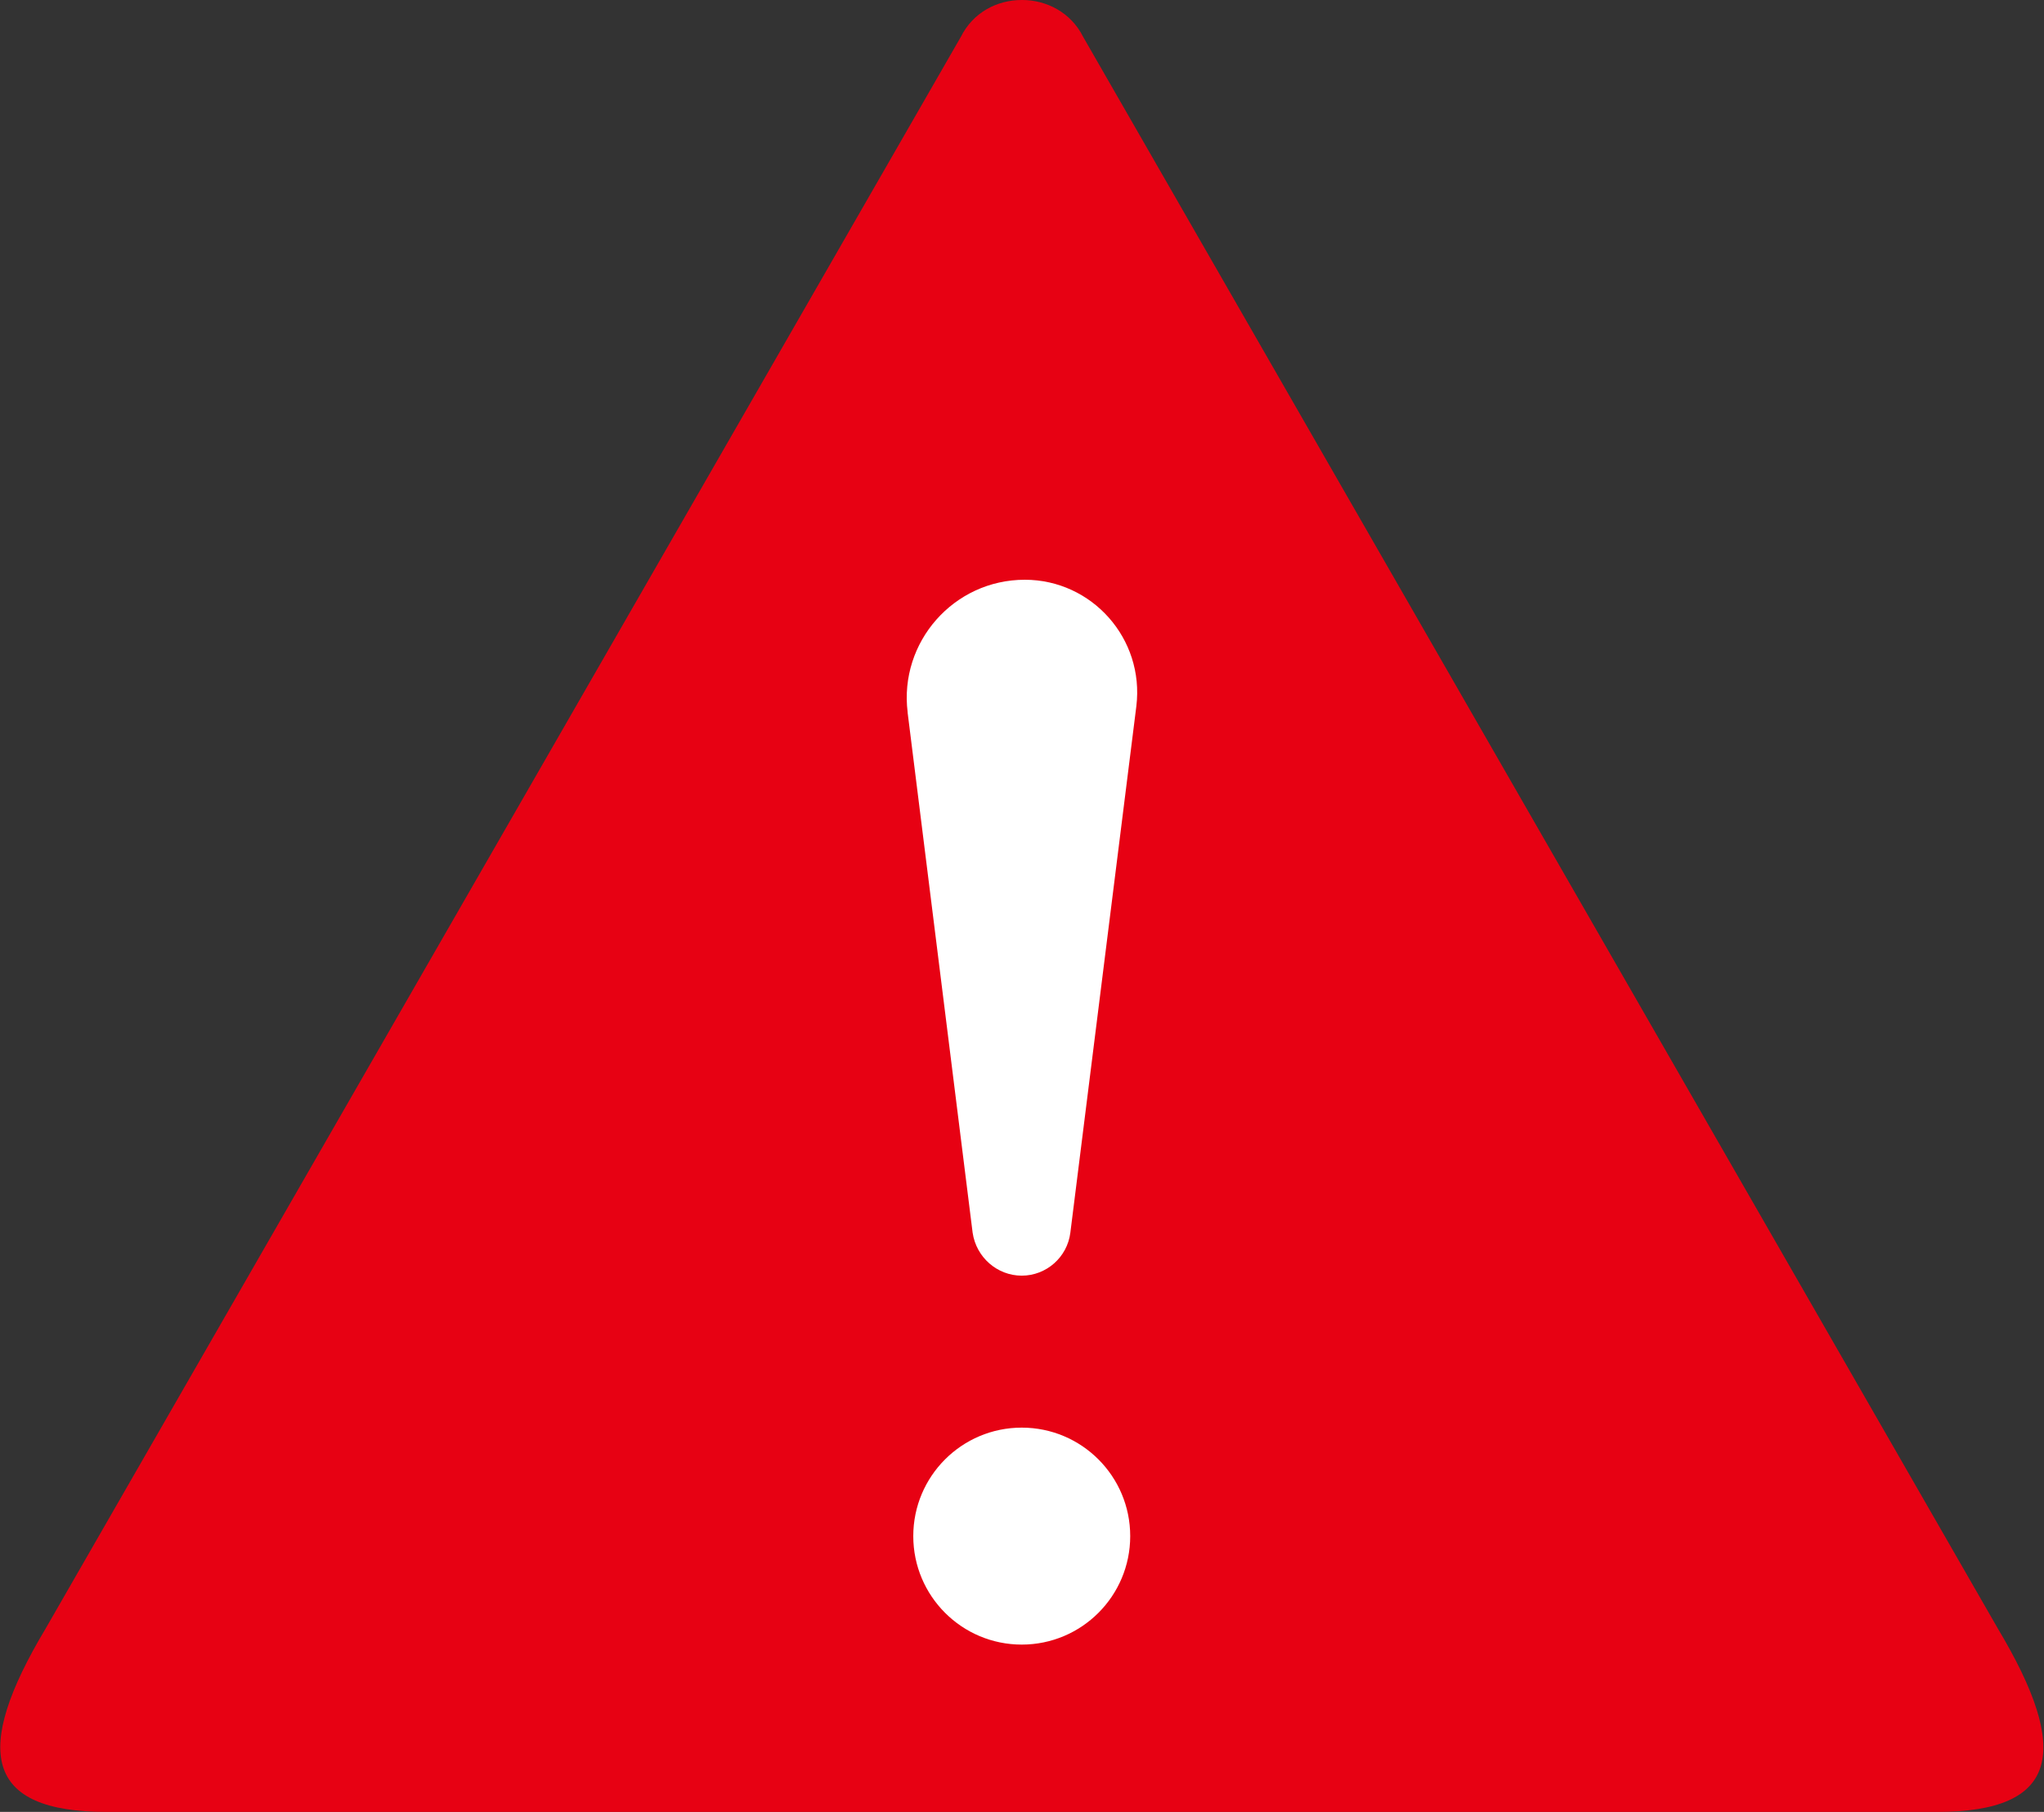
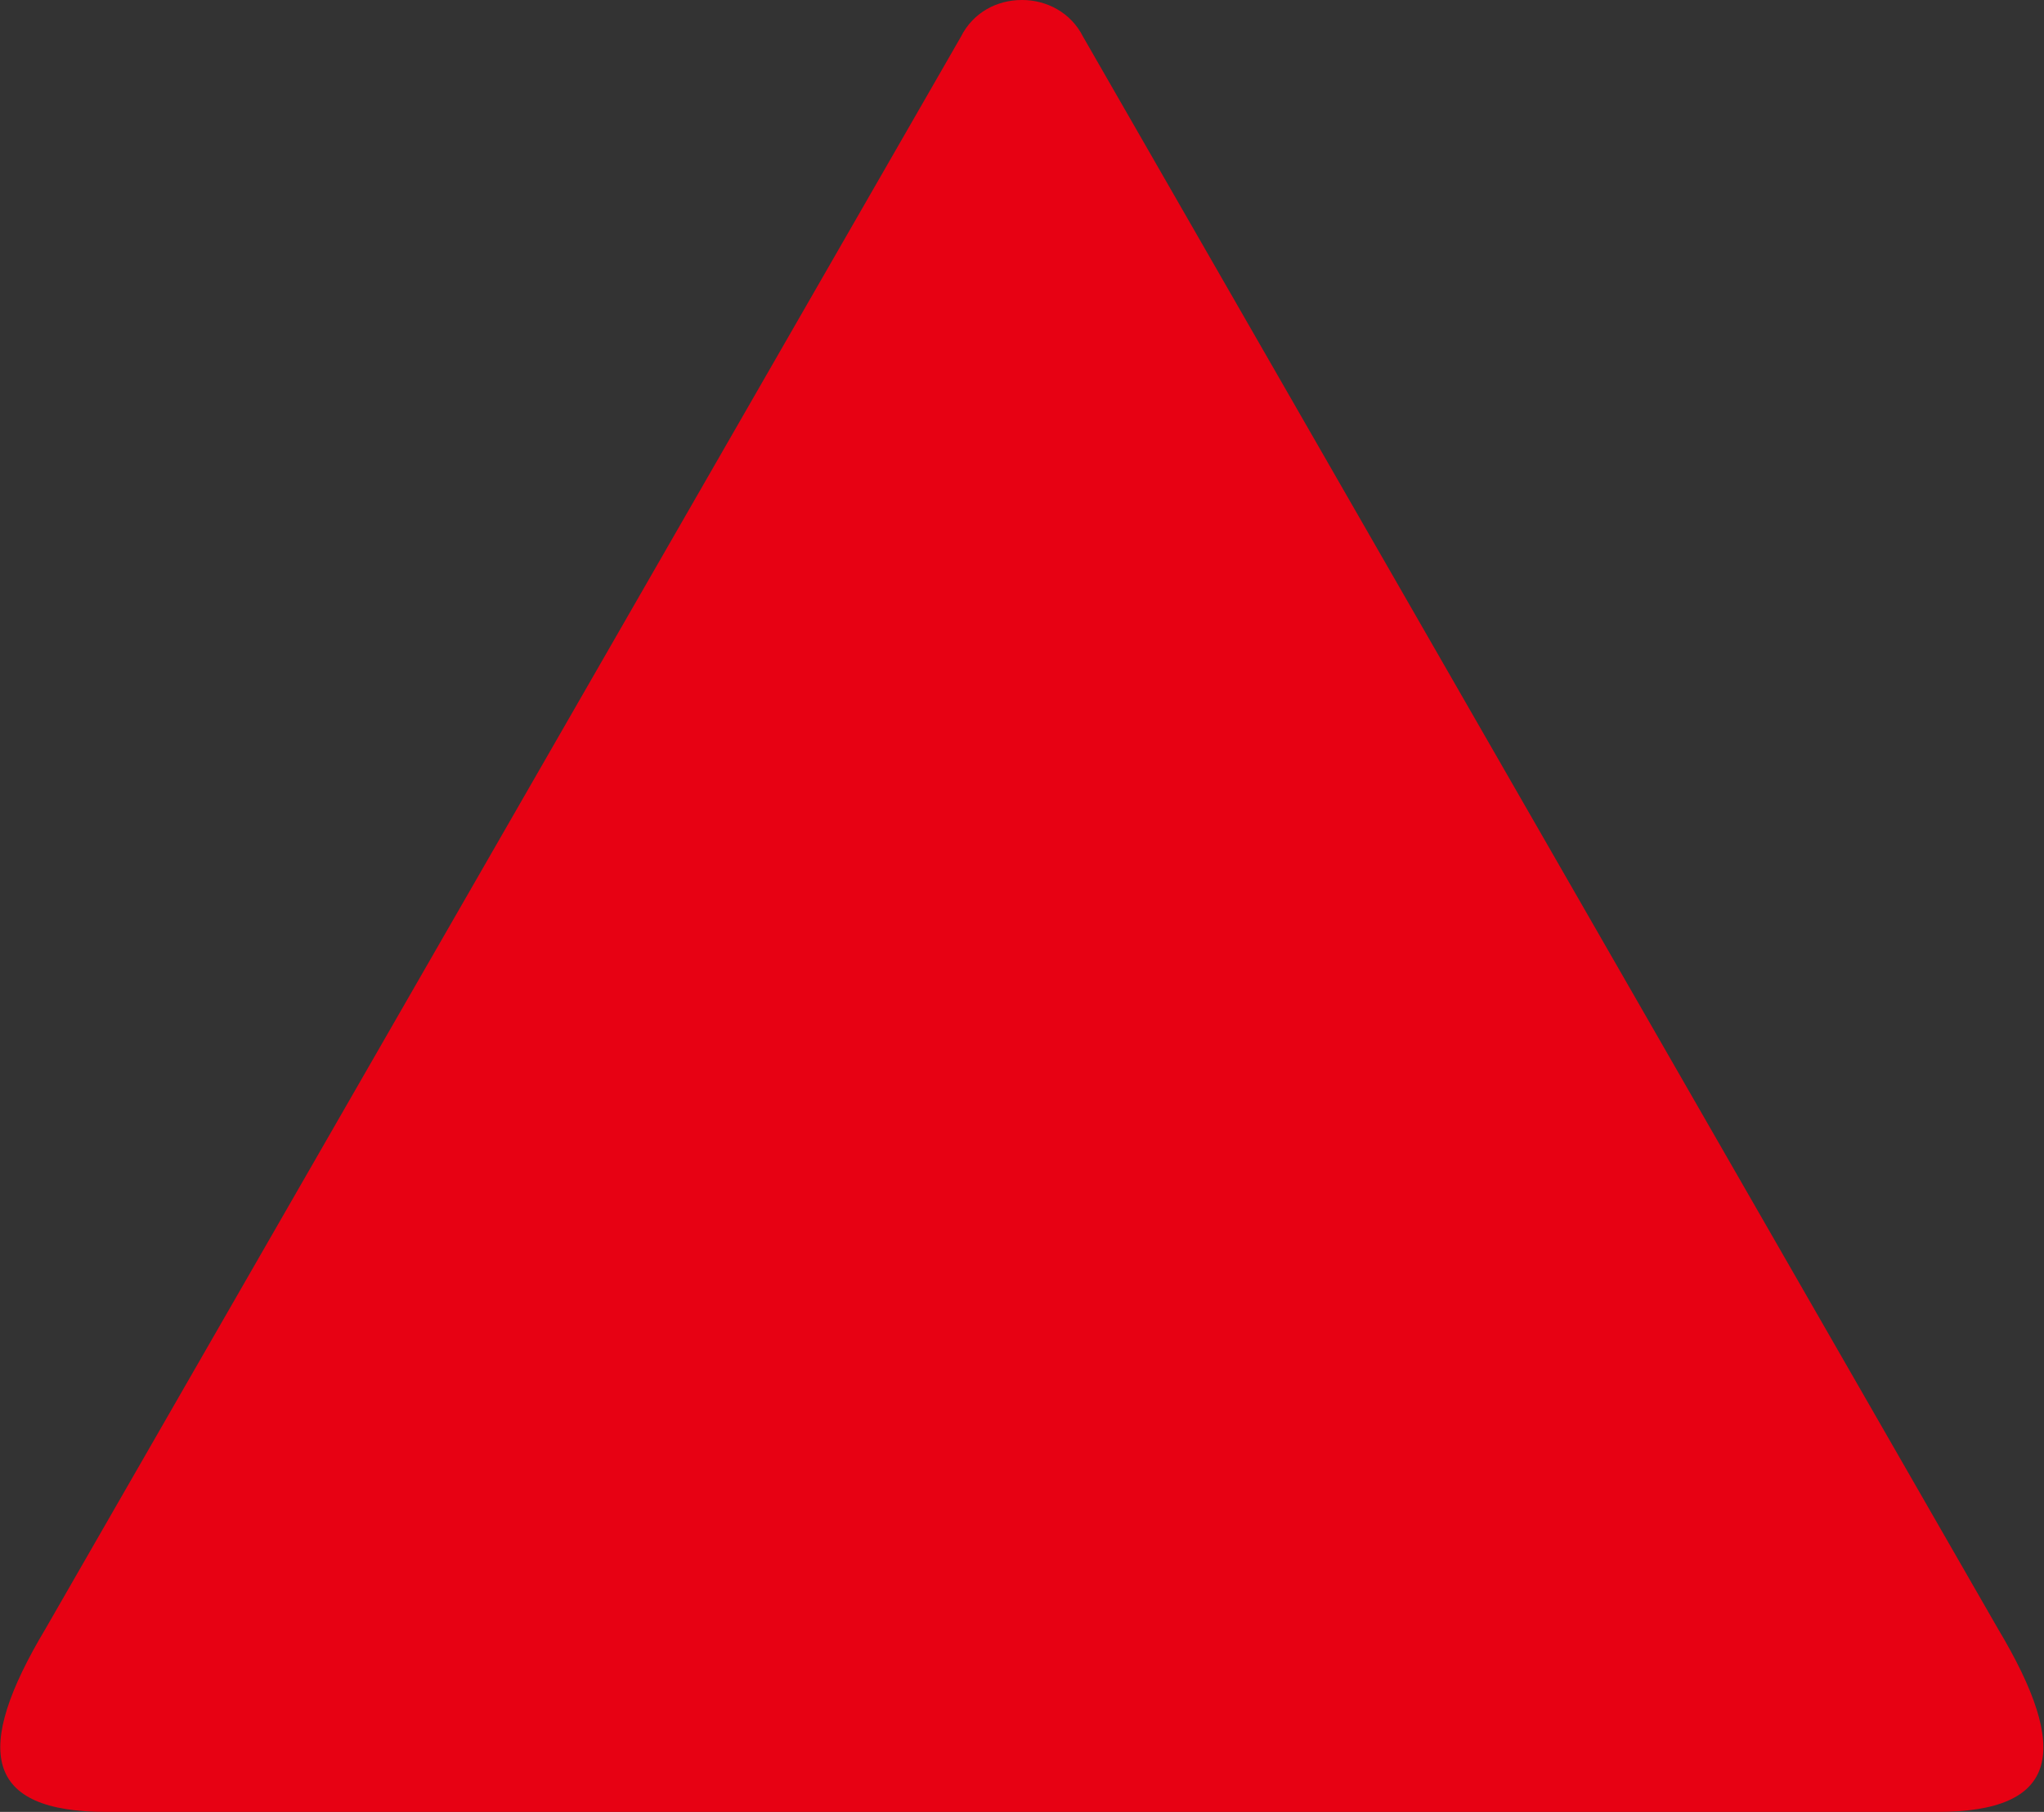
<svg xmlns="http://www.w3.org/2000/svg" id="_レイヤー_2" data-name="レイヤー 2" viewBox="0 0 39.95 35.41">
  <rect x="0" y="0" width="39.95" height="35.41" fill="#333333" stroke="none" />
  <defs>
    <style>
      .cls-1 {
        fill: #fff;
      }

      .cls-2 {
        fill: #e70113;
      }
    </style>
  </defs>
  <g id="_レイヤー_1-2" data-name="レイヤー 1">
    <g>
      <path class="cls-2" d="M19.97,0c-.48,0-.95.24-1.19.72L.89,31.83c-1.43,2.39-1.19,3.58,1.19,3.58h17.89s17.89,0,17.89,0c2.39,0,2.62-1.19,1.19-3.58L21.17.72c-.24-.48-.72-.72-1.19-.72Z" />
      <g>
-         <path class="cls-1" d="M17.74,13.92c-.17-1.37.9-2.59,2.29-2.59,1.31,0,2.34,1.15,2.18,2.47l-1.29,10.29c-.06.48-.47.84-.95.84s-.89-.36-.96-.84c0,0-1.27-10.16-1.27-10.16Z" />
-         <circle class="cls-1" cx="19.97" cy="30.02" r="2.12" />
-       </g>
+         </g>
    </g>
  </g>
</svg>